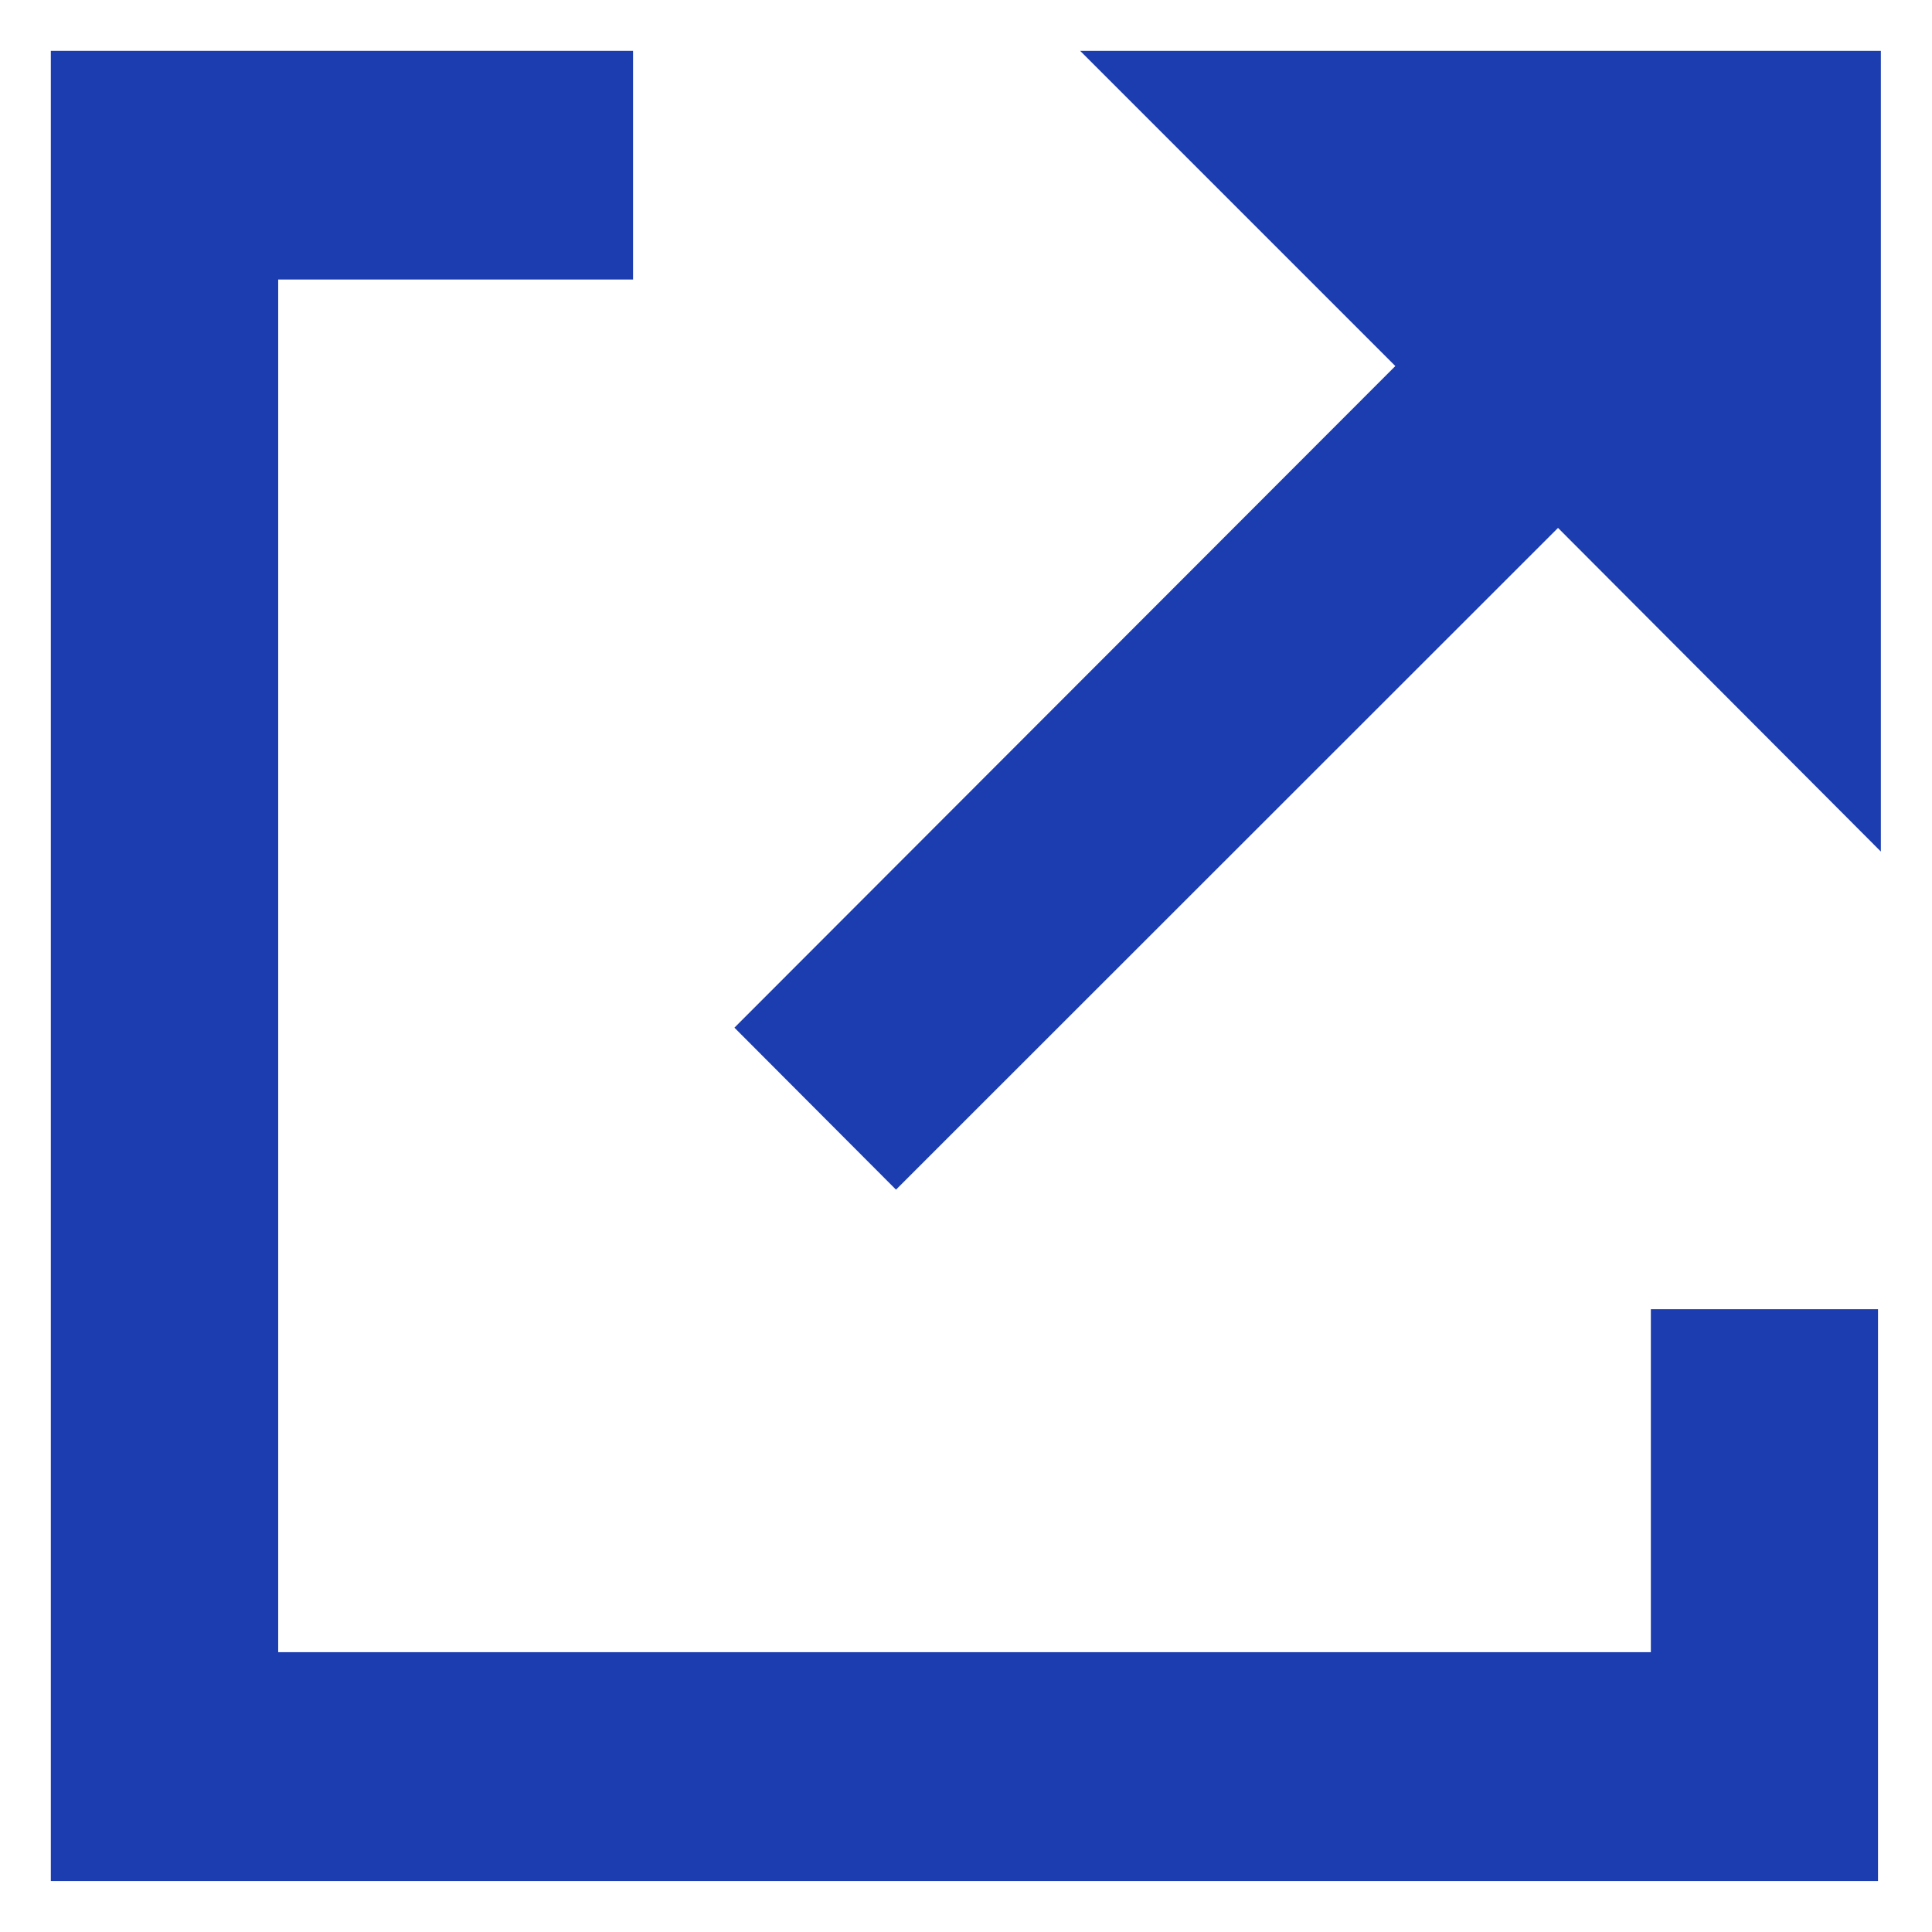
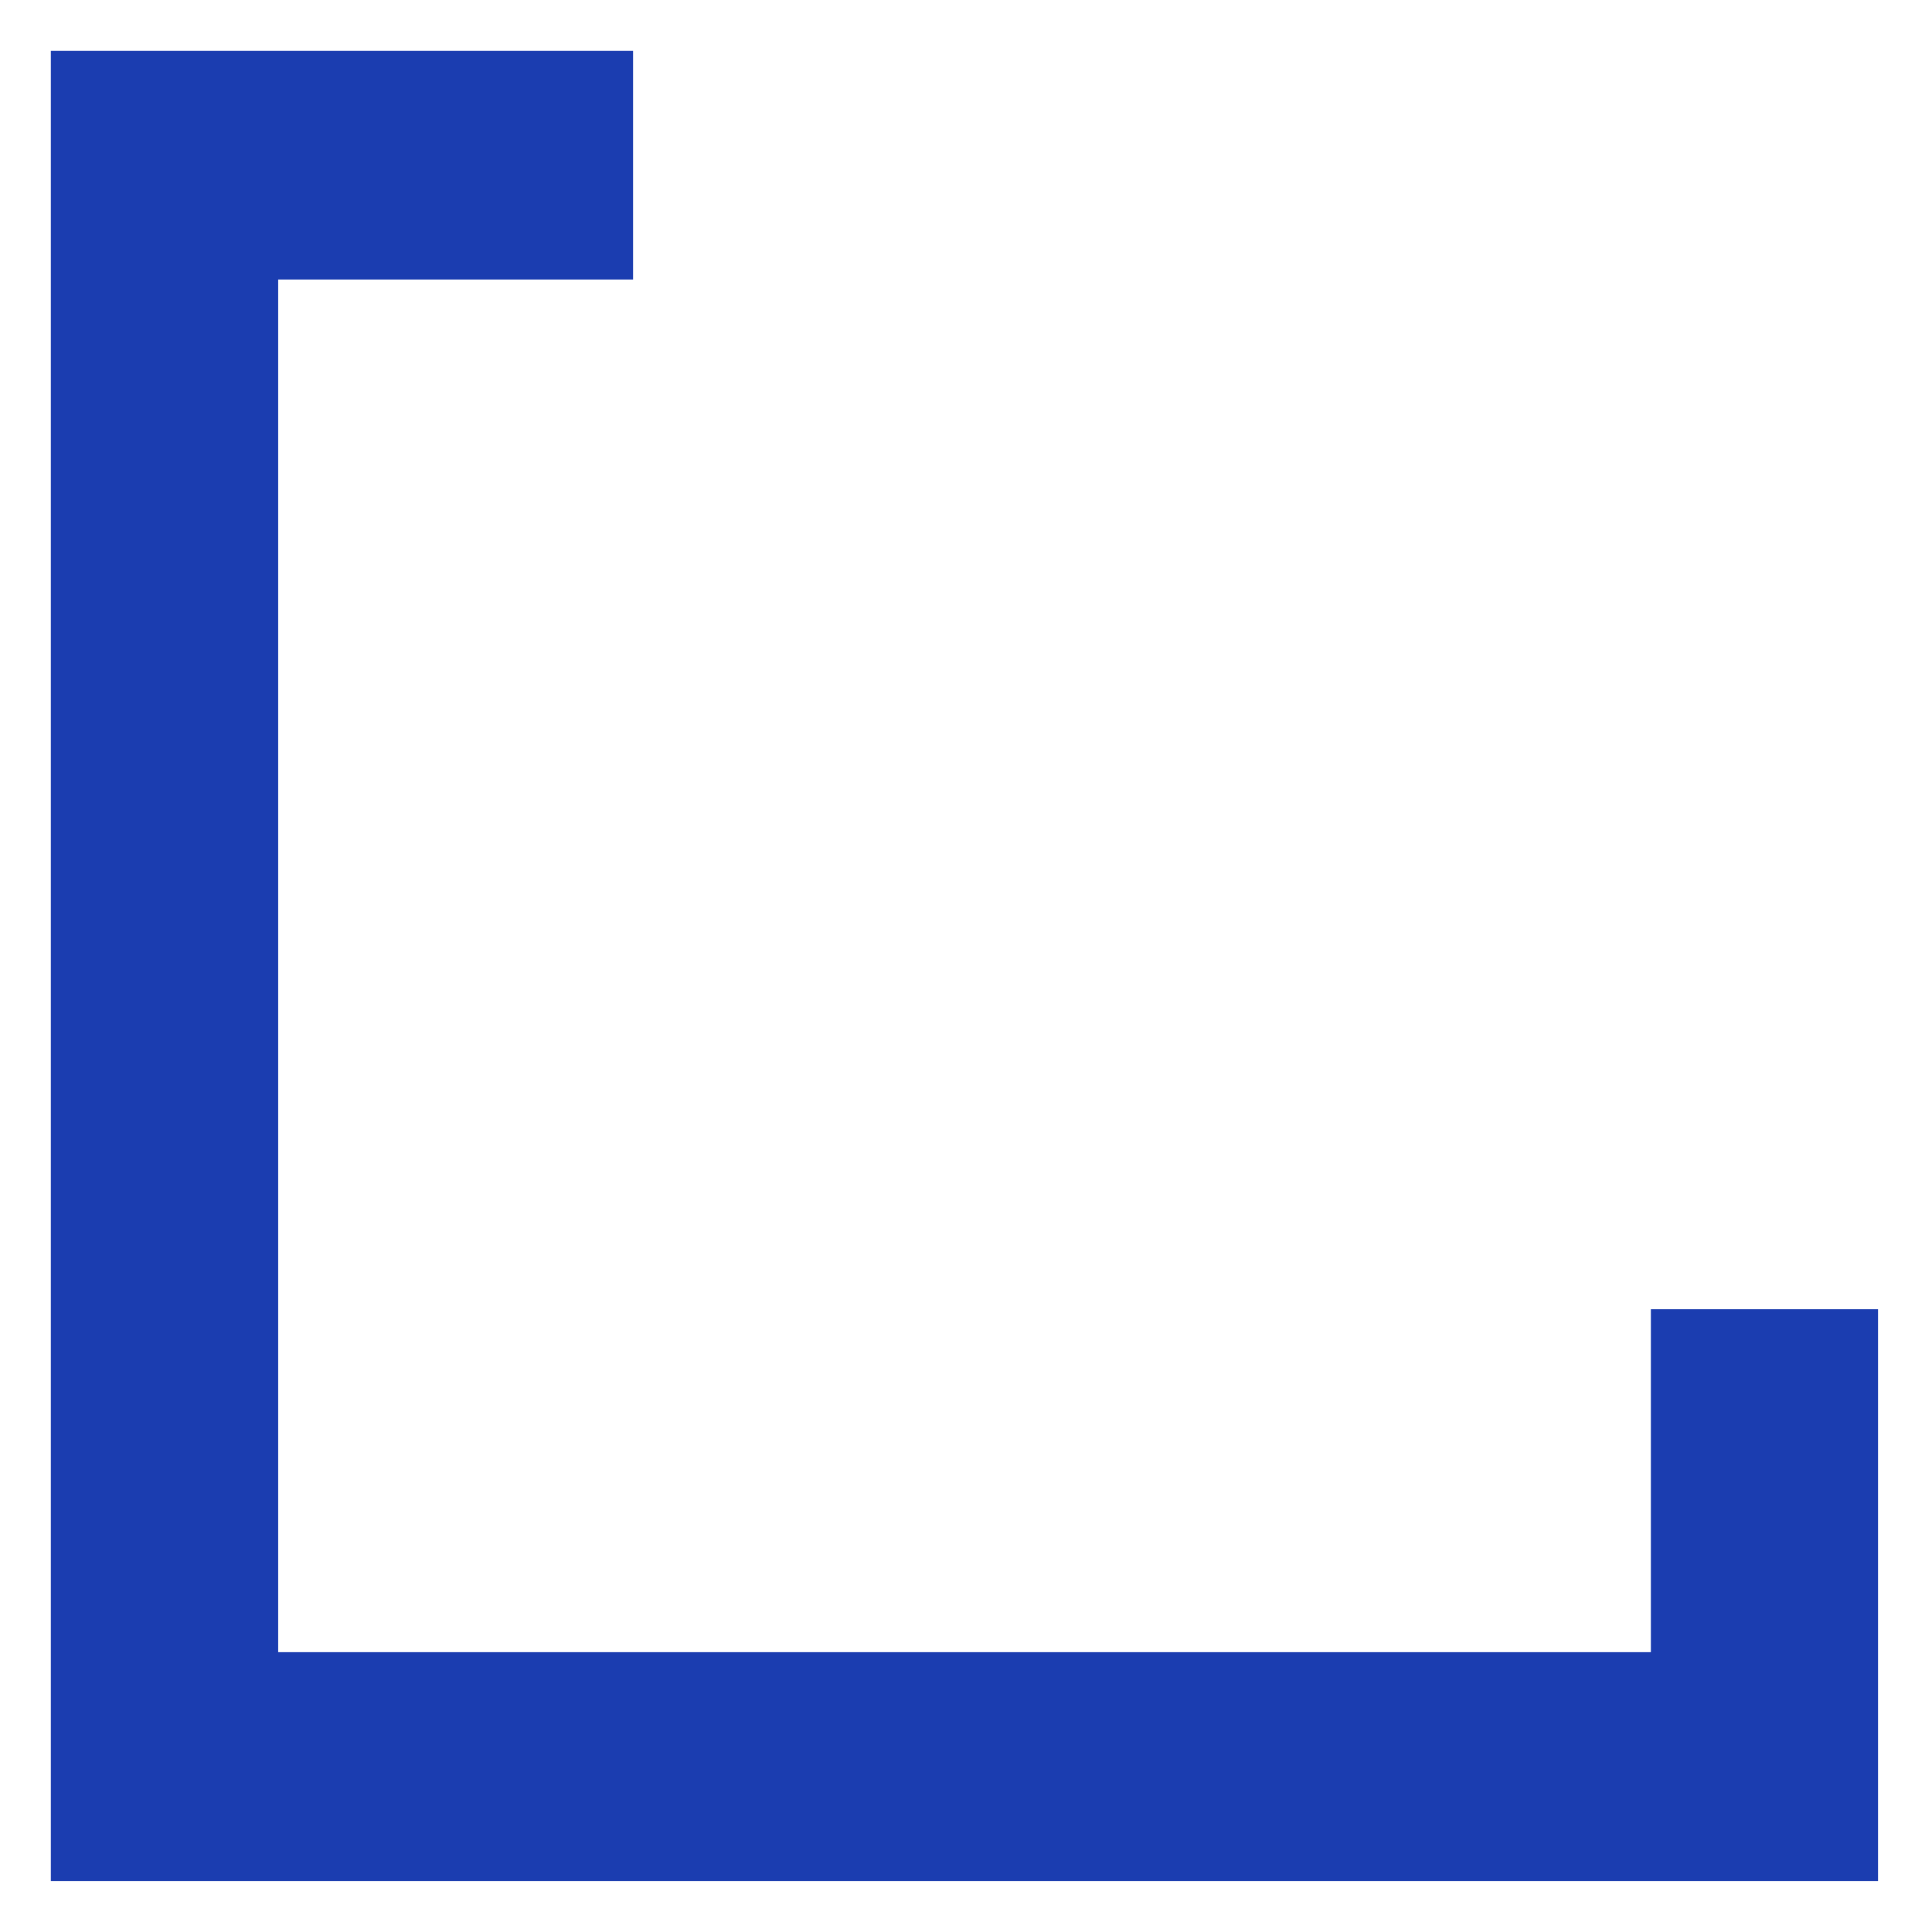
<svg xmlns="http://www.w3.org/2000/svg" width="19.001" height="19" viewBox="0 0 19.001 19">
  <g id="グループ_98443" data-name="グループ 98443" transform="translate(-1064.418 -7499.5)">
    <g id="グループ_98298" data-name="グループ 98298" transform="translate(1064.918 7500)">
      <path id="合体_3" data-name="合体 3" d="M15.739,18H0V0H5.726V2.249H2.236v13.5h13.5V12.376h2.234V18Z" fill="#1b3db0" stroke="rgba(0,0,0,0)" stroke-miterlimit="10" stroke-width="1" />
-       <path id="合体_4" data-name="合体 4" d="M0,9.607,6.5,3.1,3.4,0h7.875V7.875l0,0L8.1,4.692,1.589,11.2Z" transform="translate(6.723)" fill="#1b3db0" stroke="rgba(0,0,0,0)" stroke-width="1" />
    </g>
  </g>
</svg>